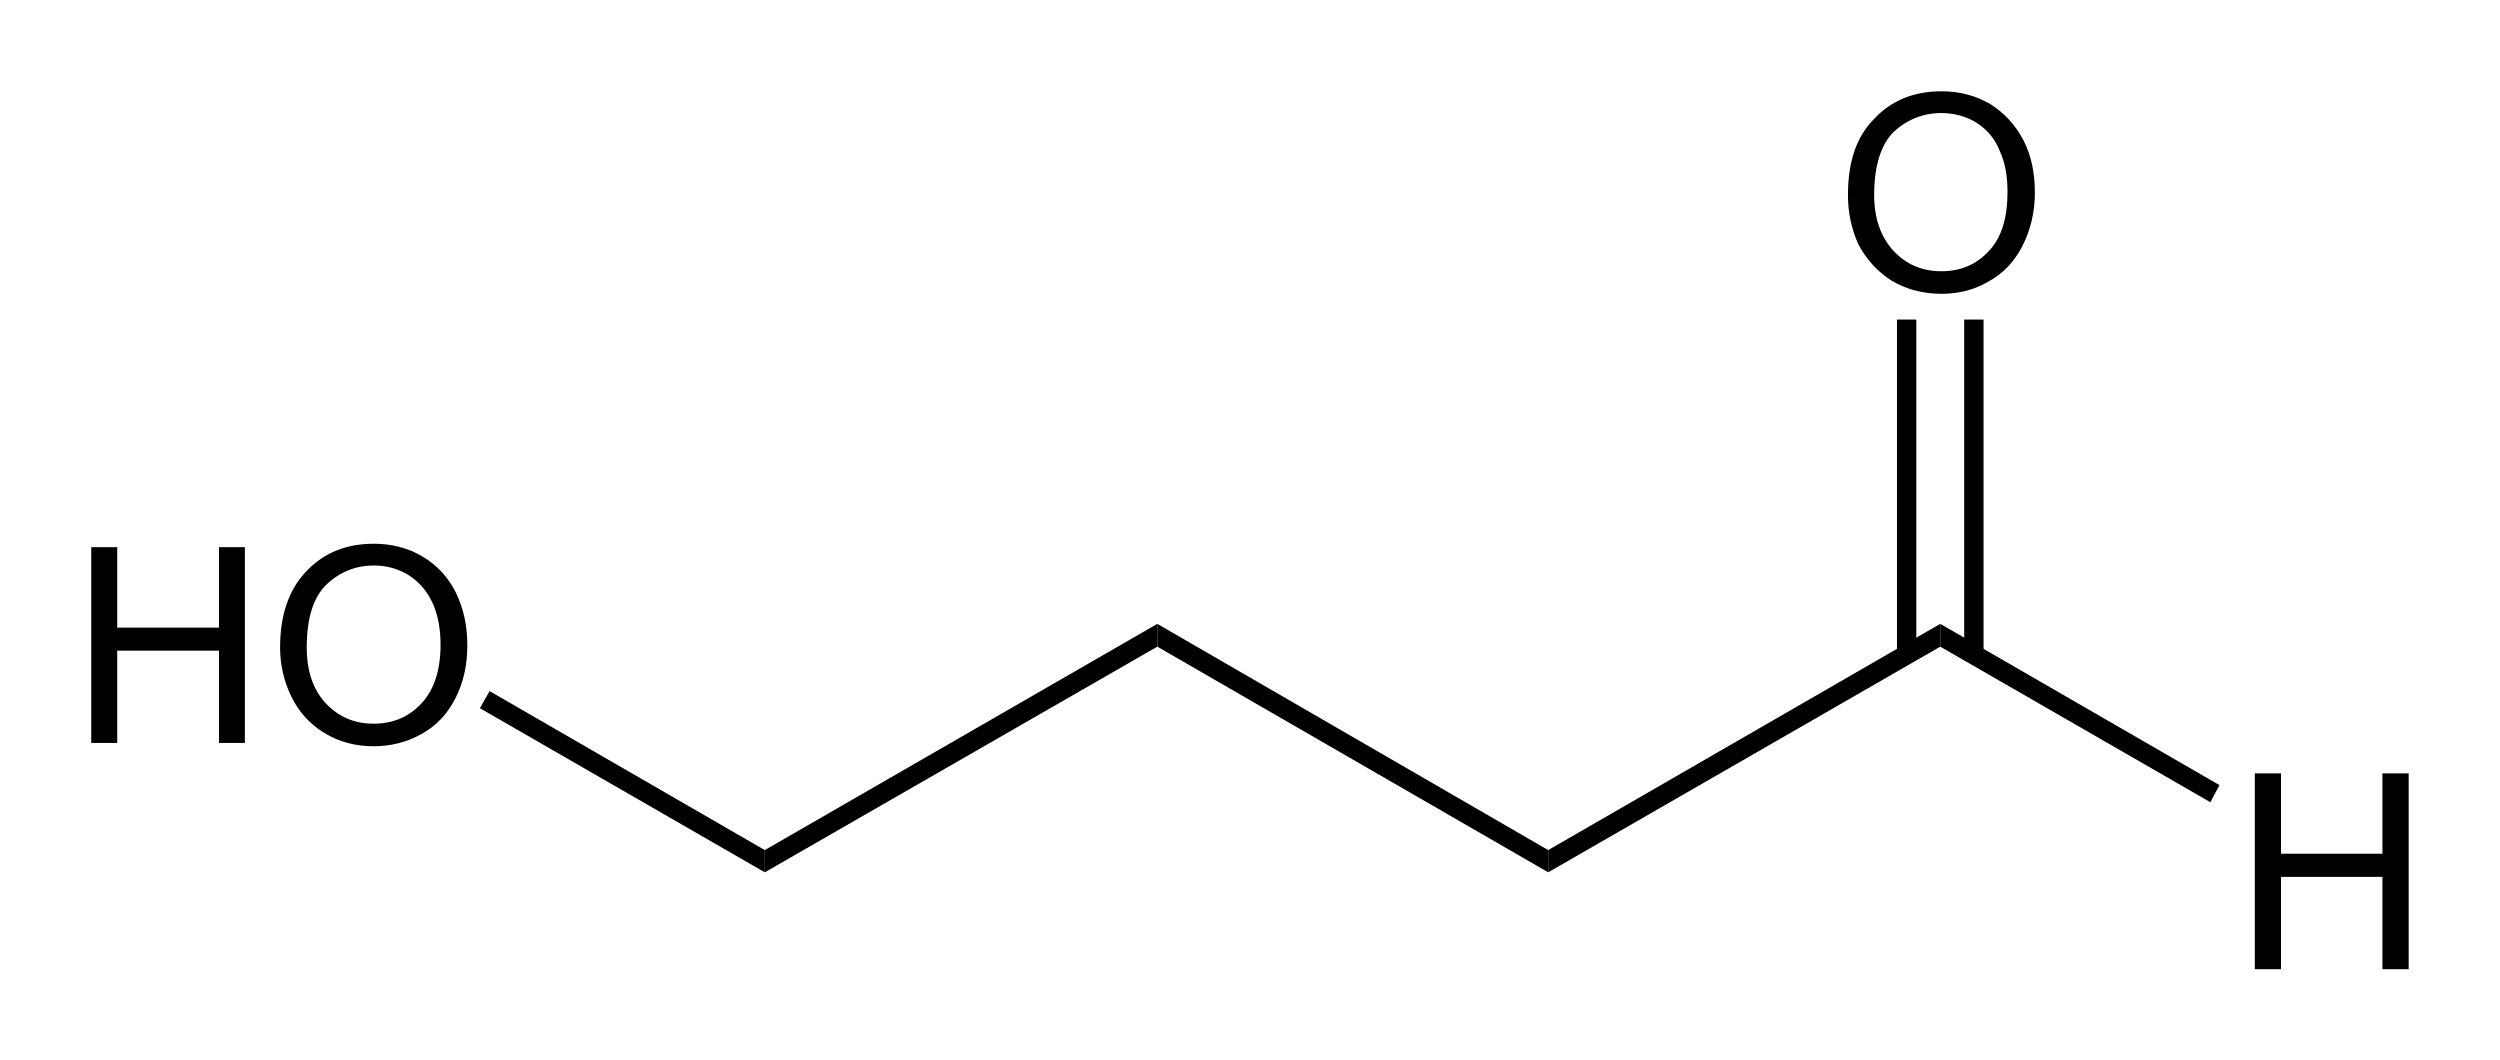
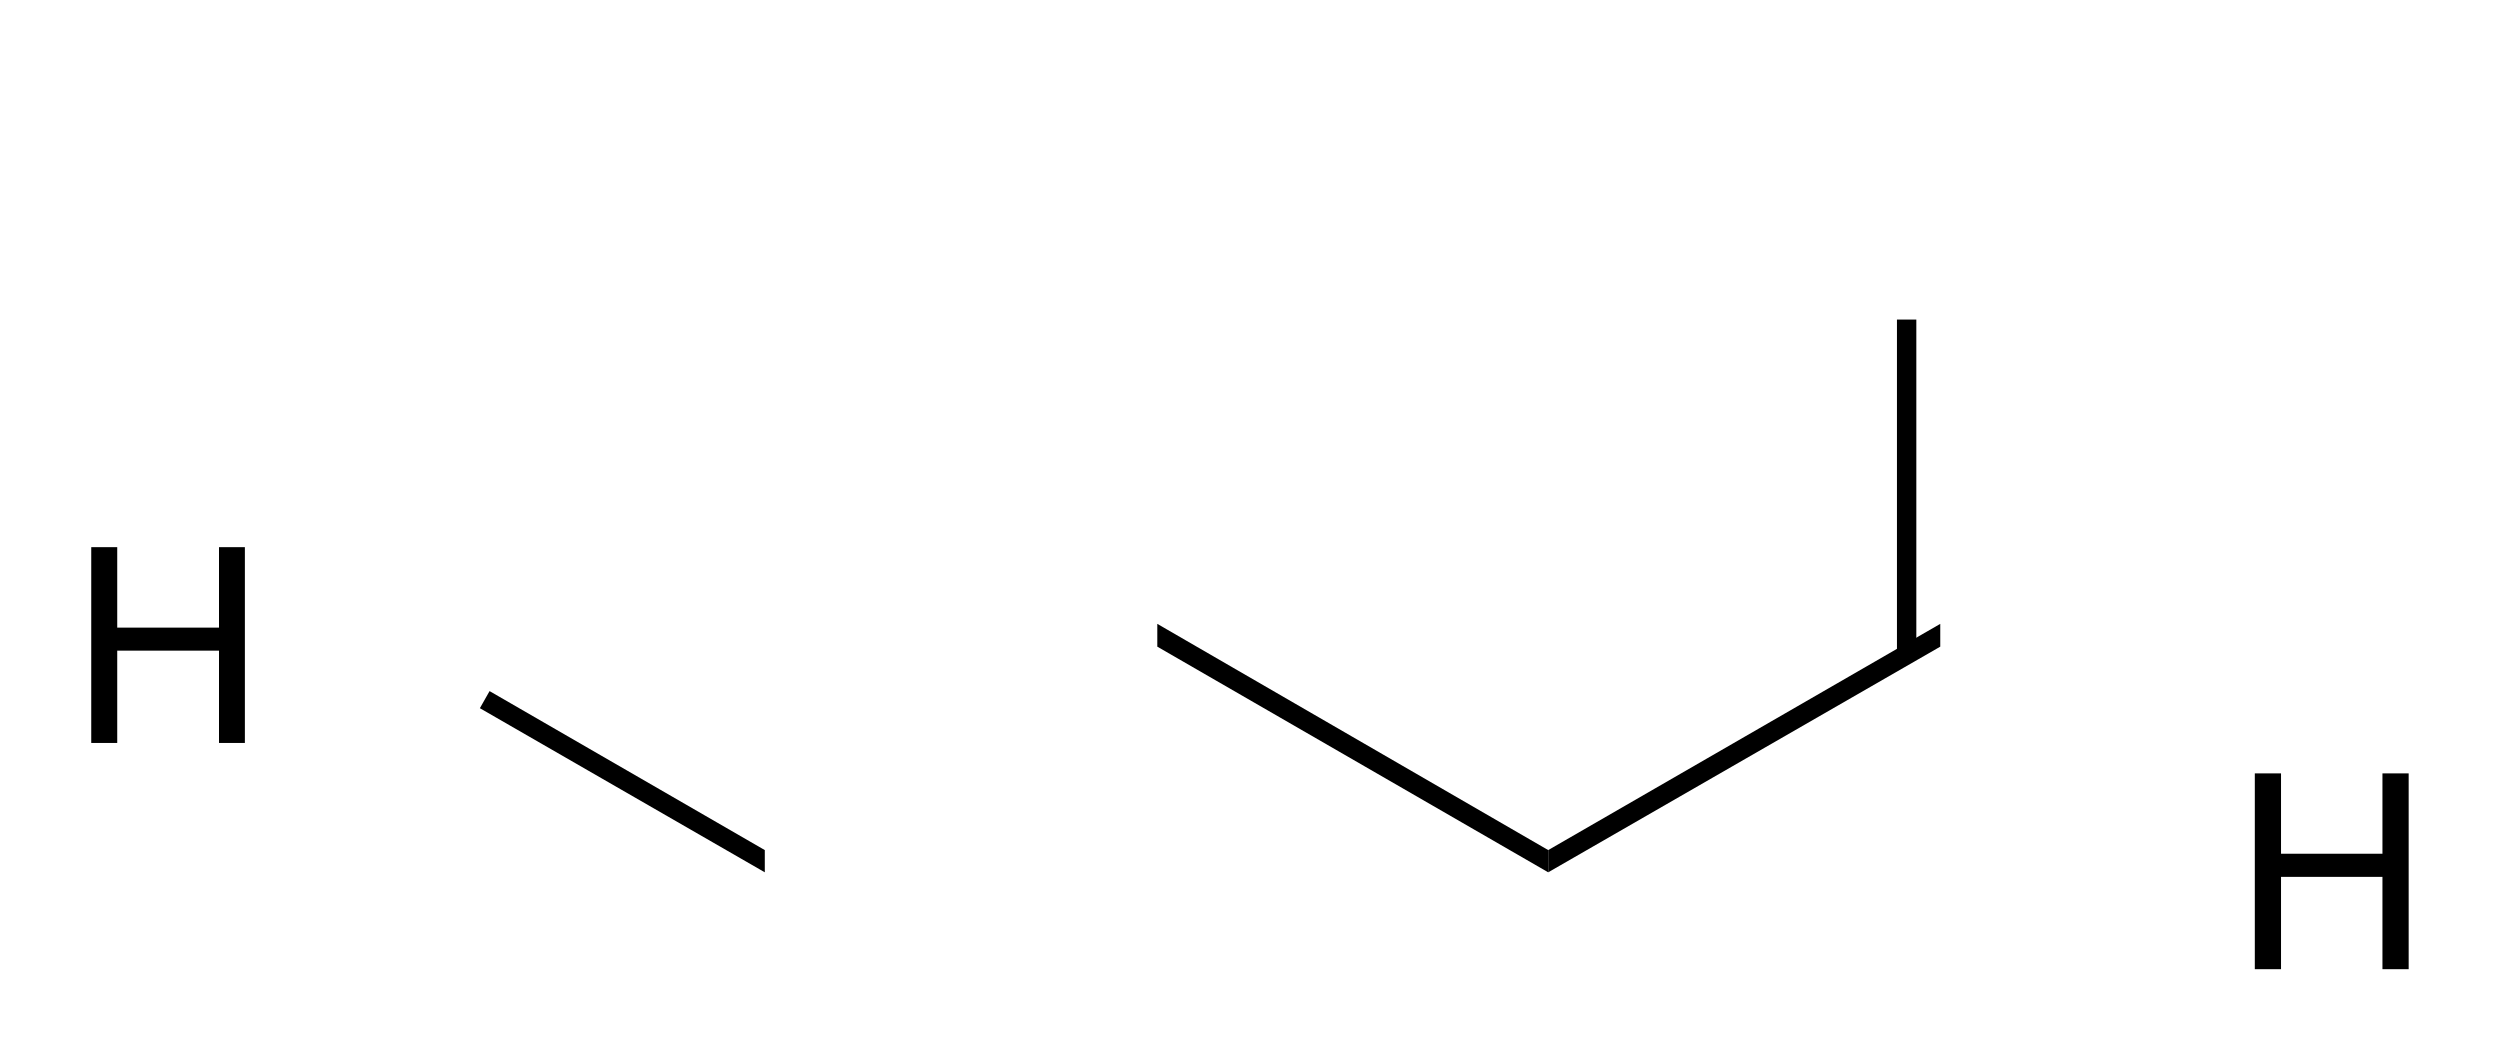
<svg xmlns="http://www.w3.org/2000/svg" xml:space="preserve" version="1.1" viewBox="0 0 274.2 116.3">
  <g transform="matrix(1.25,0,0,-1.25,-5.067,119.9)">
    <g style="" fill-rule="nonzero" transform="scale(1,-1)" fill="#000">
      <path d="m12.06-30.73,0-17.18,2.28,0,0,7.06,8.93,0,0-7.06,2.27,0,0,17.18-2.27,0,0-8.1-8.93,0,0,8.1z" />
-       <path d="m28.63-39.1c0-2.85,0.76-5.08,2.3-6.69,1.53-1.62,3.5-2.42,5.92-2.42,1.59,0,3.02,0.37,4.29,1.13,1.28,0.76,2.25,1.82,2.92,3.17,0.66,1.36,1,2.89,1,4.61,0,1.75-0.35,3.3-1.06,4.68-0.7,1.37-1.7,2.42-2.99,3.12-1.28,0.71-2.67,1.06-4.17,1.06-1.61,0-3.06-0.39-4.33-1.17-1.28-0.78-2.24-1.85-2.9-3.2-0.65-1.35-0.98-2.78-0.98-4.29zm2.34,0c0,2.07,0.56,3.7,1.67,4.89,1.12,1.19,2.51,1.79,4.19,1.79,1.71,0,3.12-0.6,4.23-1.81,1.1-1.2,1.65-2.91,1.65-5.12,0-1.4-0.23-2.62-0.7-3.66-0.48-1.04-1.17-1.85-2.08-2.43-0.91-0.57-1.93-0.86-3.06-0.86-1.61,0-3,0.56-4.16,1.66-1.16,1.11-1.74,2.95-1.74,5.54z" />
    </g>
    <path d="m71.16,21.33,0-1.95-25,14.4,0.85,1.5" fill-rule="nonzero" fill="#000" />
-     <path d="m105.6,41.18,0-2-34.44-19.8,0,1.95" fill-rule="nonzero" fill="#000" />
    <path d="m139.9,21.33,0-1.95-34.3,19.8,0,2" fill-rule="nonzero" fill="#000" />
    <path d="m174.3,41.18,0-2-34.4-19.8,0,1.95" fill-rule="nonzero" fill="#000" />
    <g style="" transform="scale(1,-1)">
      <path fill-rule="nonzero" fill="#000" d="m201.9-10.88,0-17.18,2.3,0,0,7.05,8.9,0,0-7.05,2.3,0,0,17.18-2.3,0,0-8.1-8.9,0,0,8.1z" />
    </g>
-     <path d="m198.8,27.03-0.8-1.5-23.7,13.65,0,2" fill-rule="nonzero" fill="#000" />
    <g style="" transform="scale(1,-1)">
-       <path fill-rule="nonzero" fill="#000" d="m166.2-78.8c0-2.85,0.7-5.08,2.3-6.69,1.5-1.62,3.5-2.42,5.9-2.42,1.6,0,3,0.37,4.3,1.13,1.2,0.76,2.2,1.82,2.9,3.17,0.7,1.36,1,2.89,1,4.61,0,1.75-0.4,3.3-1.1,4.68-0.7,1.37-1.7,2.42-3,3.12-1.2,0.71-2.6,1.06-4.1,1.06-1.6,0-3.1-0.39-4.4-1.17-1.2-0.78-2.2-1.85-2.9-3.2-0.6-1.35-0.9-2.78-0.9-4.29zm2.3,0c0,2.07,0.6,3.7,1.7,4.89s2.5,1.79,4.2,1.79,3.1-0.6,4.2-1.81c1.1-1.2,1.6-2.91,1.6-5.12,0-1.4-0.2-2.62-0.7-3.66-0.4-1.04-1.1-1.85-2-2.43-0.9-0.57-2-0.86-3.1-0.86-1.6,0-3,0.56-4.2,1.66-1.1,1.11-1.7,2.95-1.7,5.54z" />
-     </g>
+       </g>
    <path d="m170.5,38.48,1.7,0,0,29.4-1.7,0,0-29.4z" fill-rule="nonzero" fill="#000" />
-     <path d="m176.4,38.48,1.7,0,0,29.4-1.7,0,0-29.4z" fill-rule="nonzero" fill="#000" />
  </g>
</svg>